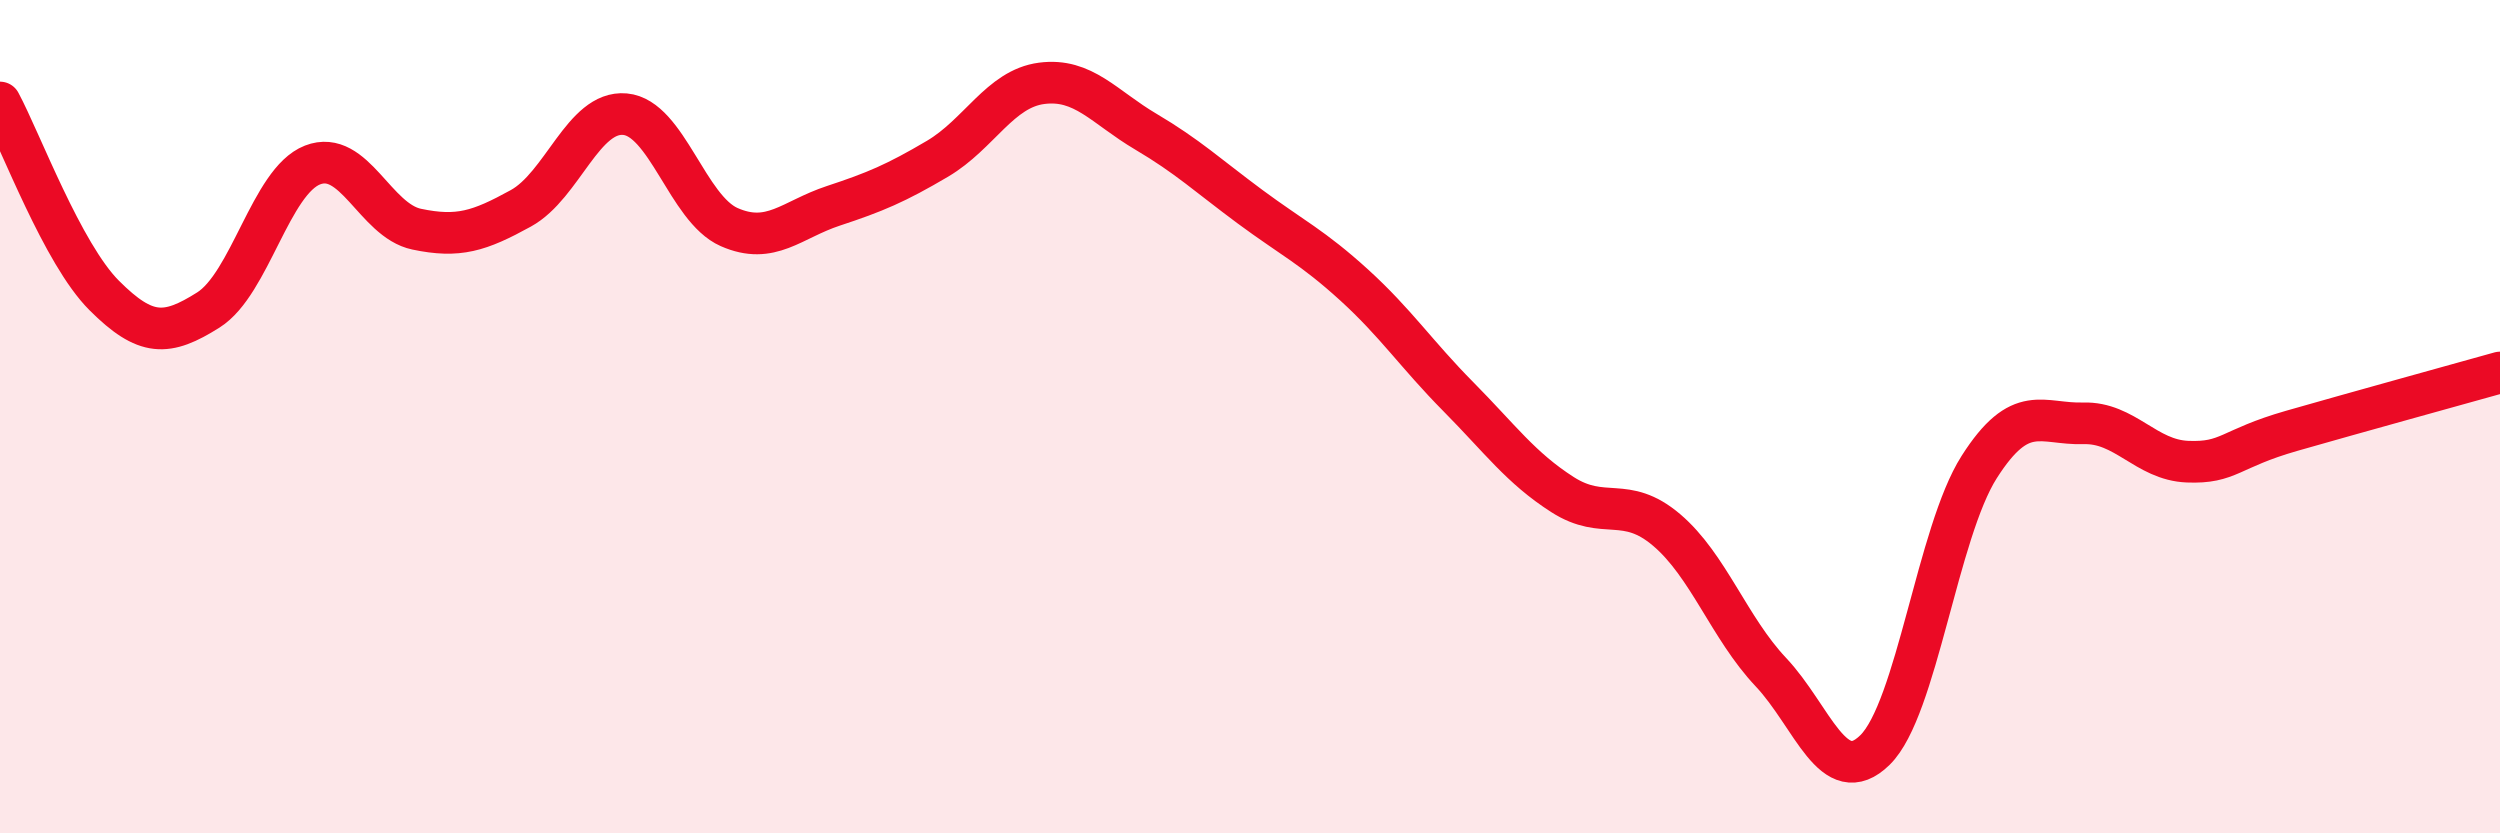
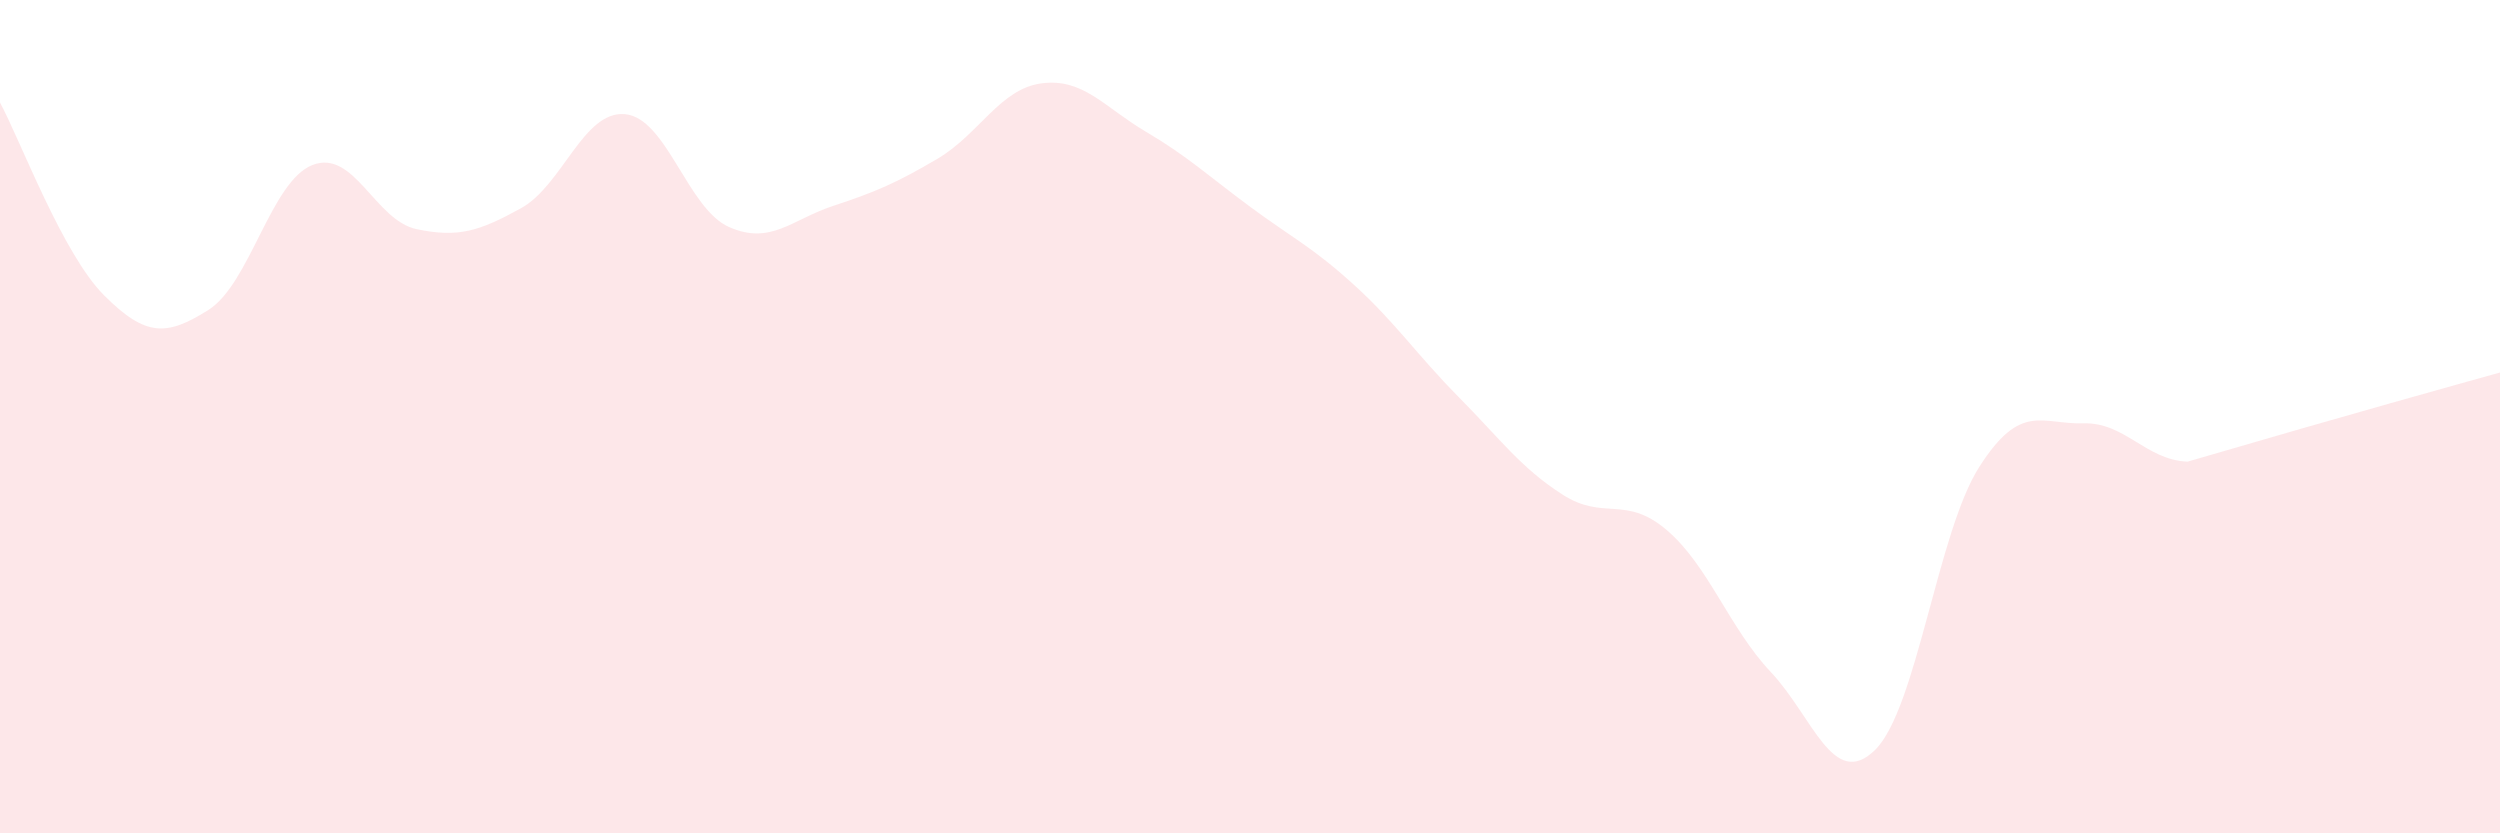
<svg xmlns="http://www.w3.org/2000/svg" width="60" height="20" viewBox="0 0 60 20">
-   <path d="M 0,2.46 C 0.5,3.39 1.5,6.09 2.5,7.09 C 3.5,8.09 4,8.07 5,7.44 C 6,6.81 6.5,4.35 7.5,3.96 C 8.5,3.57 9,5.29 10,5.5 C 11,5.71 11.5,5.55 12.5,5 C 13.5,4.45 14,2.65 15,2.74 C 16,2.83 16.5,5.01 17.5,5.45 C 18.5,5.89 19,5.27 20,4.94 C 21,4.61 21.5,4.4 22.5,3.81 C 23.5,3.22 24,2.13 25,2 C 26,1.87 26.5,2.57 27.5,3.16 C 28.5,3.75 29,4.22 30,4.96 C 31,5.7 31.5,5.93 32.5,6.84 C 33.5,7.75 34,8.51 35,9.52 C 36,10.53 36.5,11.23 37.5,11.87 C 38.5,12.51 39,11.87 40,12.72 C 41,13.57 41.5,15.07 42.5,16.13 C 43.5,17.19 44,18.98 45,18 C 46,17.02 46.5,12.78 47.5,11.21 C 48.5,9.64 49,10.19 50,10.16 C 51,10.13 51.5,11.04 52.5,11.08 C 53.5,11.12 53.5,10.77 55,10.34 C 56.5,9.91 59,9.22 60,8.94L60 20L0 20Z" fill="#EB0A25" opacity="0.1" stroke-linecap="round" stroke-linejoin="round" />
-   <path d="M 0,2.46 C 0.5,3.39 1.5,6.09 2.5,7.09 C 3.5,8.09 4,8.07 5,7.44 C 6,6.81 6.5,4.35 7.5,3.96 C 8.5,3.57 9,5.29 10,5.5 C 11,5.71 11.5,5.55 12.5,5 C 13.5,4.45 14,2.65 15,2.74 C 16,2.83 16.5,5.01 17.5,5.45 C 18.5,5.89 19,5.27 20,4.94 C 21,4.61 21.5,4.4 22.5,3.81 C 23.5,3.22 24,2.13 25,2 C 26,1.87 26.5,2.57 27.5,3.16 C 28.5,3.75 29,4.22 30,4.96 C 31,5.7 31.5,5.93 32.5,6.84 C 33.5,7.75 34,8.51 35,9.52 C 36,10.53 36.5,11.23 37.5,11.87 C 38.5,12.51 39,11.87 40,12.72 C 41,13.57 41.5,15.07 42.5,16.13 C 43.5,17.19 44,18.98 45,18 C 46,17.02 46.5,12.78 47.5,11.21 C 48.5,9.64 49,10.19 50,10.16 C 51,10.13 51.5,11.04 52.5,11.08 C 53.5,11.12 53.5,10.77 55,10.34 C 56.5,9.91 59,9.22 60,8.94" stroke="#EB0A25" stroke-width="1" fill="none" stroke-linecap="round" stroke-linejoin="round" />
+   <path d="M 0,2.46 C 0.5,3.39 1.5,6.09 2.5,7.09 C 3.5,8.09 4,8.07 5,7.44 C 6,6.81 6.5,4.35 7.5,3.96 C 8.5,3.57 9,5.29 10,5.5 C 11,5.71 11.5,5.55 12.5,5 C 13.5,4.45 14,2.65 15,2.74 C 16,2.83 16.5,5.01 17.5,5.45 C 18.5,5.89 19,5.27 20,4.94 C 21,4.61 21.5,4.4 22.5,3.81 C 23.5,3.22 24,2.13 25,2 C 26,1.87 26.5,2.57 27.5,3.16 C 28.5,3.75 29,4.22 30,4.96 C 31,5.7 31.5,5.93 32.5,6.84 C 33.5,7.75 34,8.51 35,9.52 C 36,10.53 36.5,11.23 37.5,11.87 C 38.5,12.51 39,11.87 40,12.72 C 41,13.57 41.5,15.07 42.5,16.13 C 43.5,17.19 44,18.98 45,18 C 46,17.02 46.5,12.78 47.5,11.21 C 48.5,9.64 49,10.19 50,10.16 C 51,10.13 51.5,11.04 52.5,11.08 C 56.5,9.91 59,9.22 60,8.94L60 20L0 20Z" fill="#EB0A25" opacity="0.1" stroke-linecap="round" stroke-linejoin="round" />
</svg>